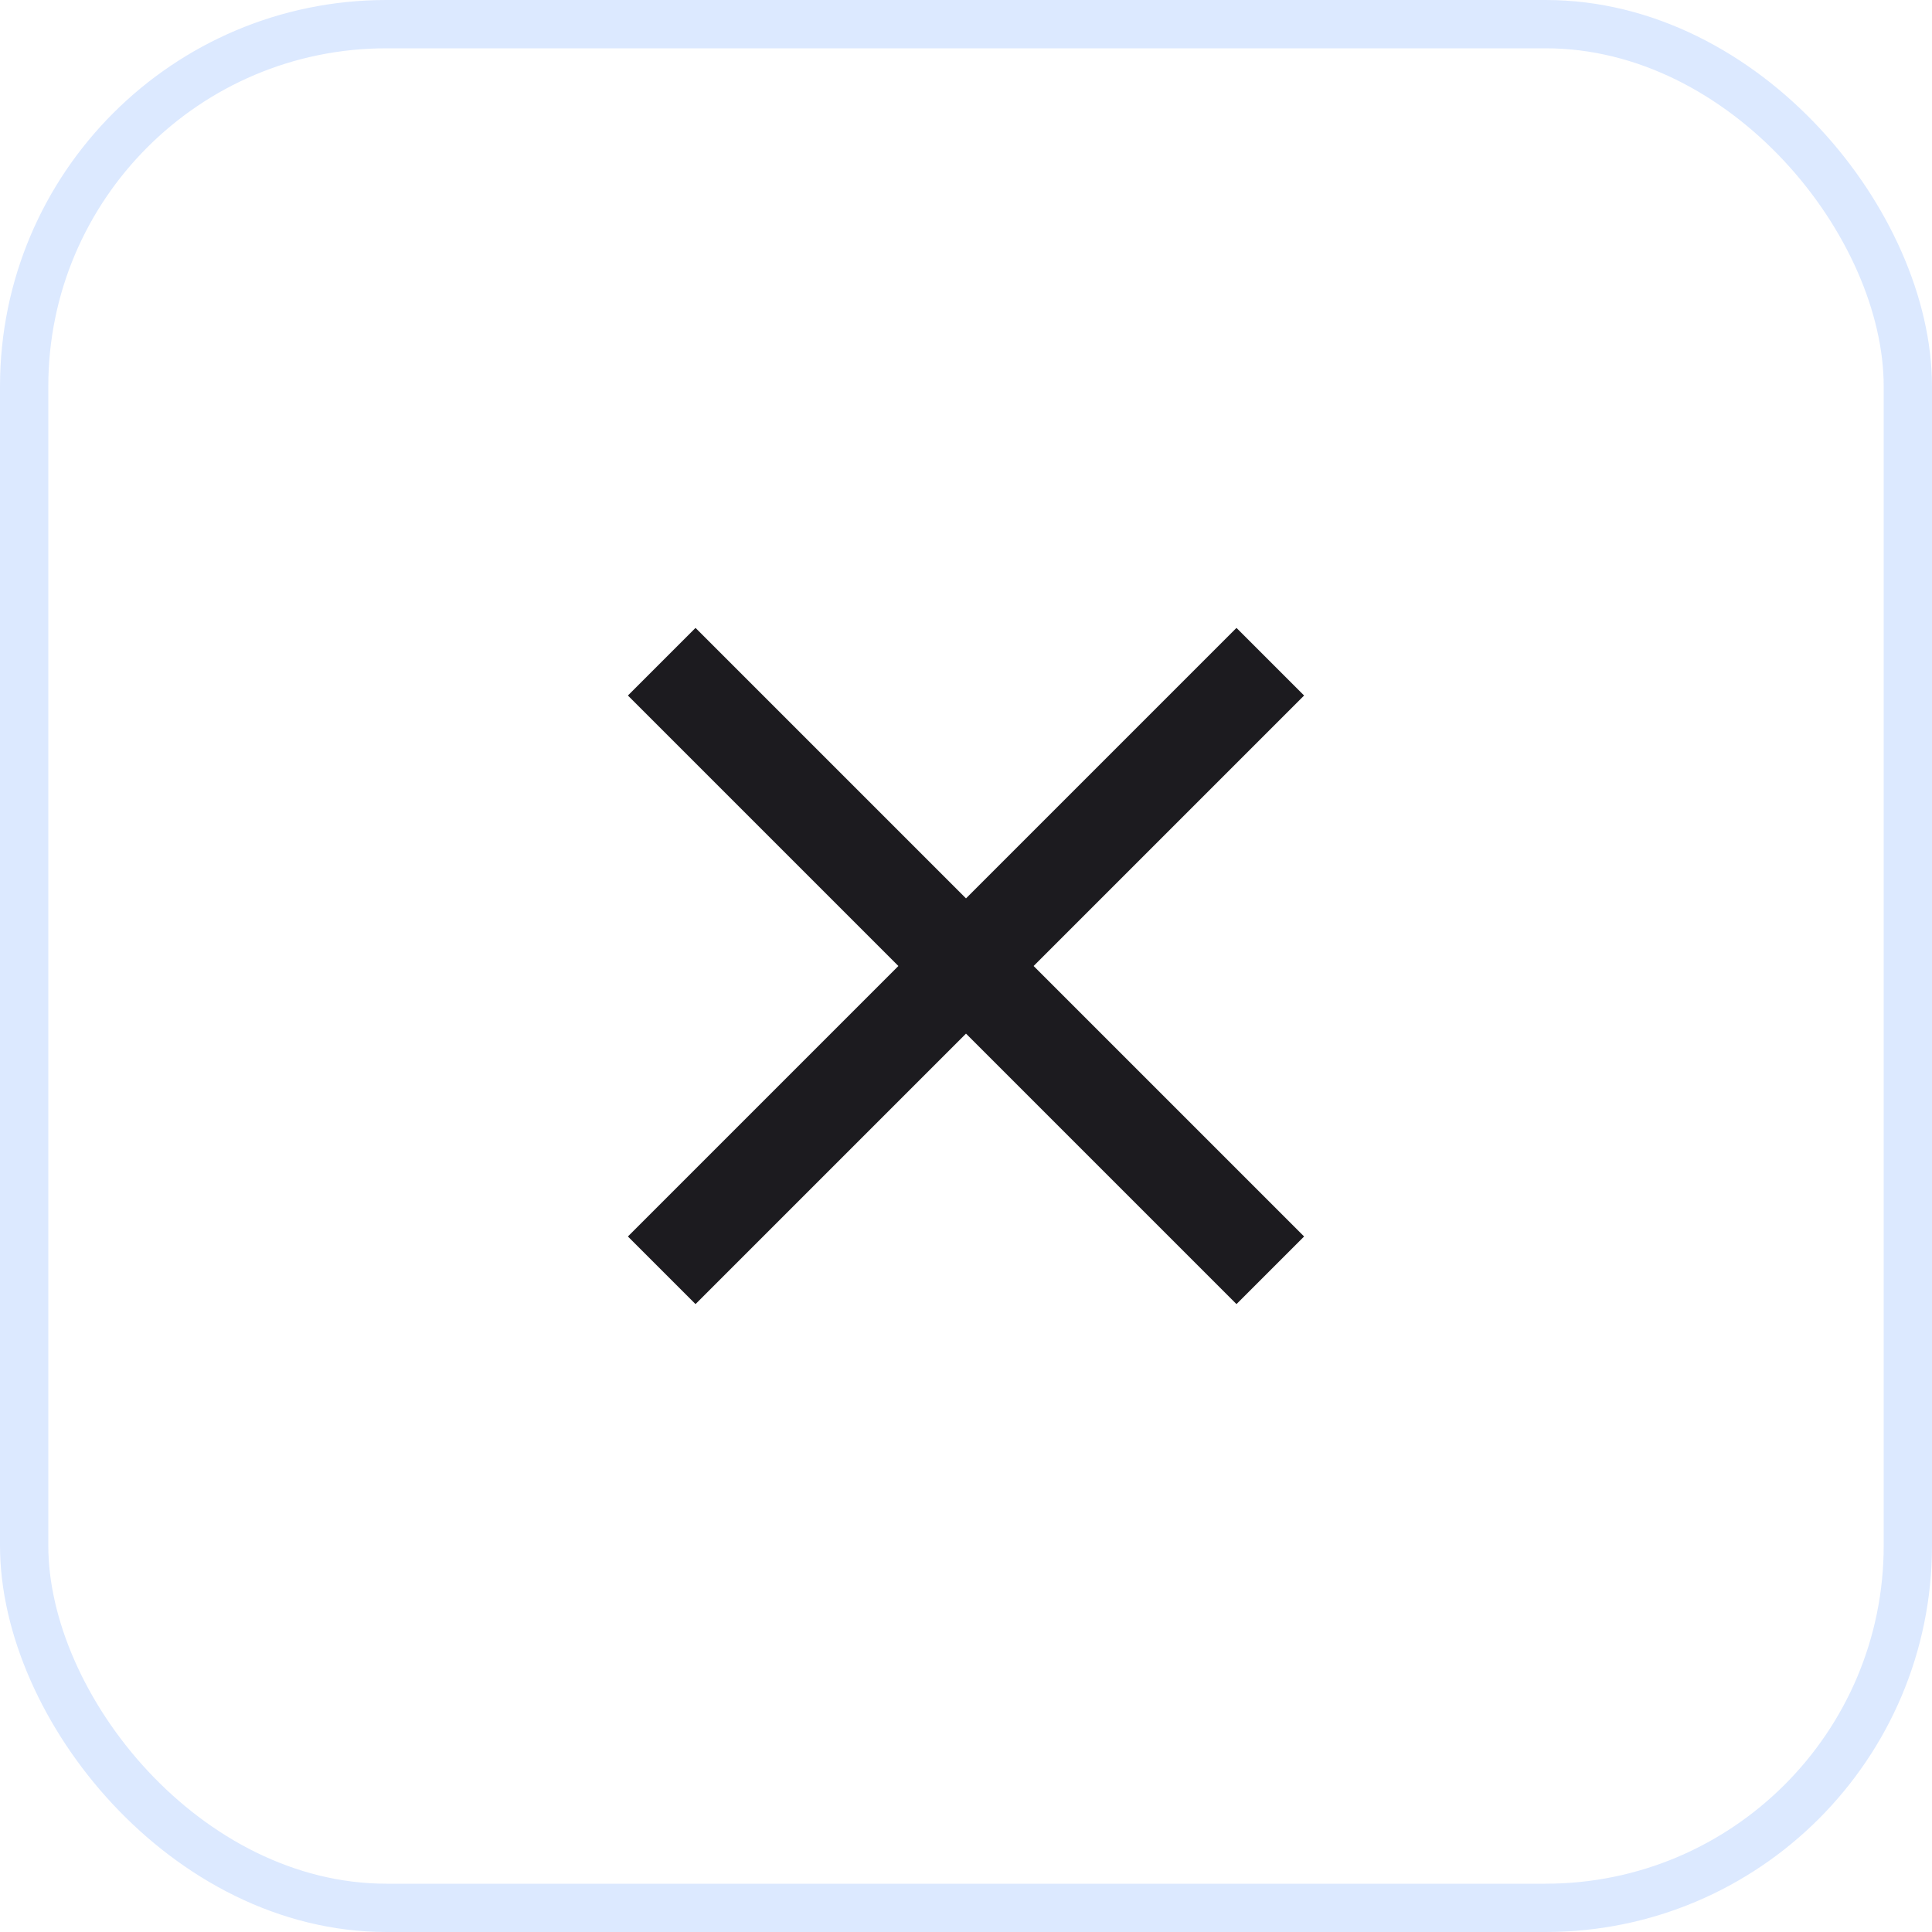
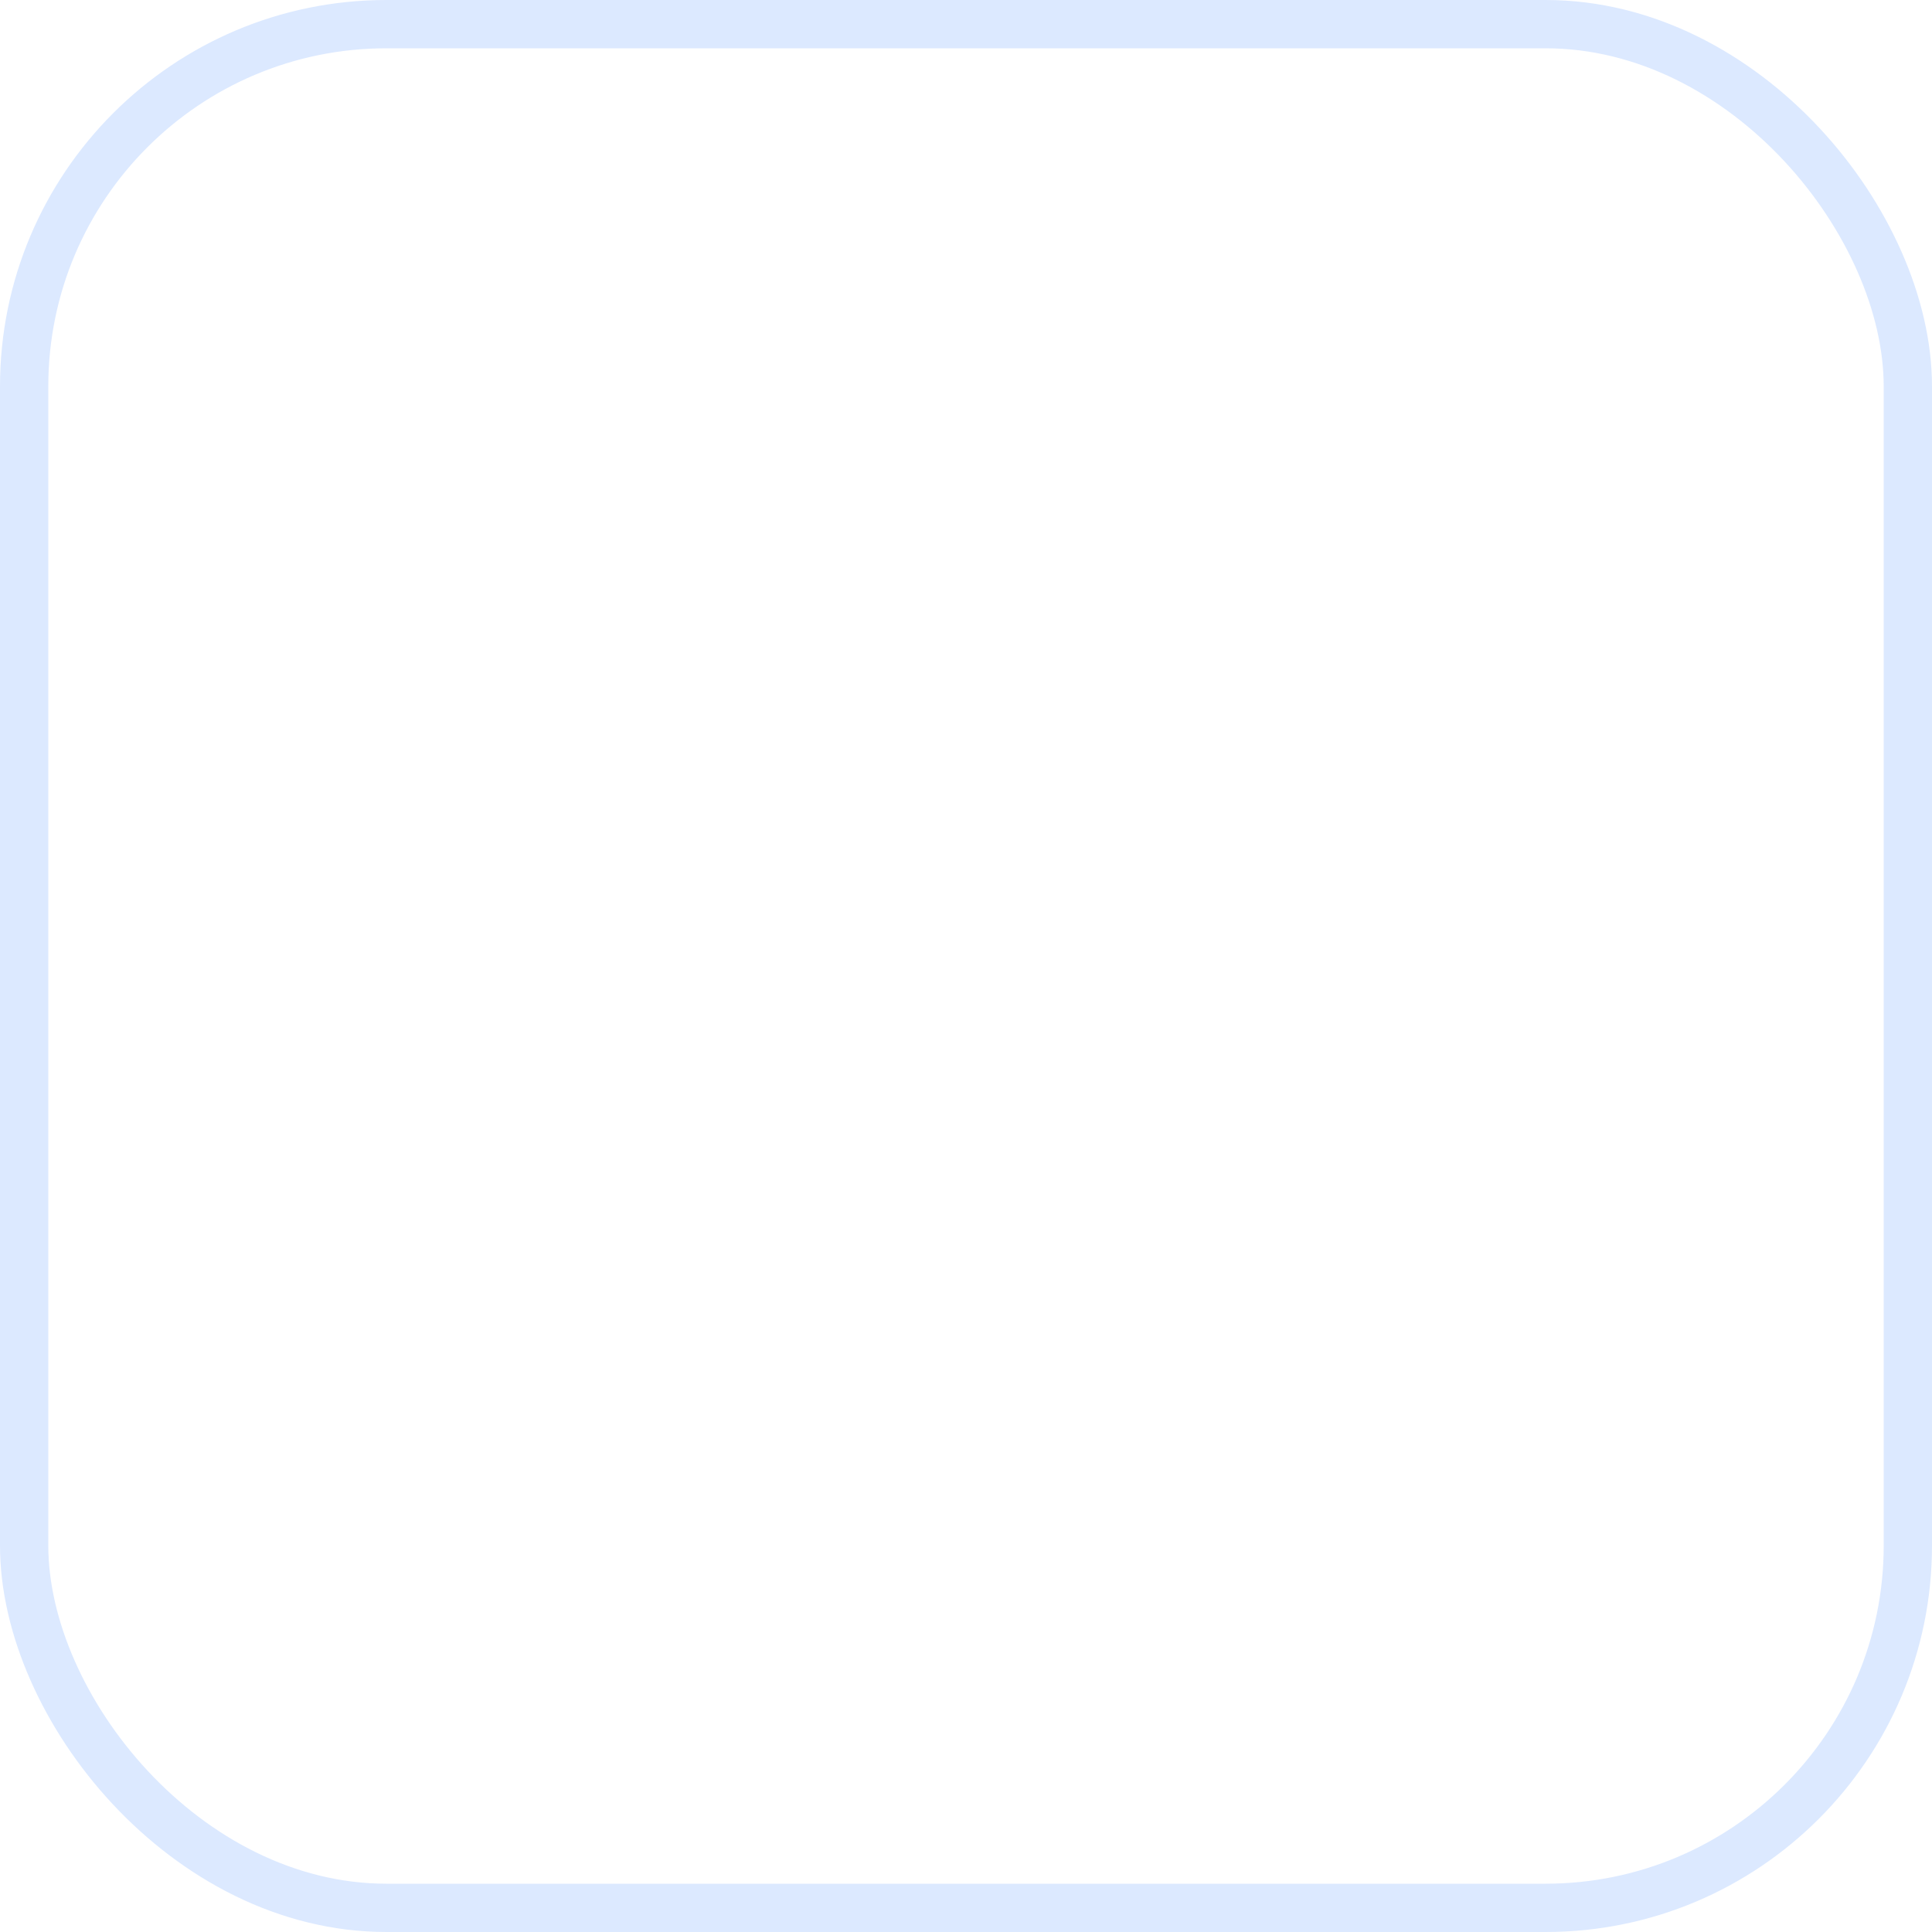
<svg xmlns="http://www.w3.org/2000/svg" fill="none" viewBox="0 0 40 40" height="40" width="40">
  <rect stroke="#DCE9FF" rx="7.5" height="39" width="39" y="0.5" x="0.5" />
-   <path fill="#1C1B1F" d="M14.4 27L13 25.6L18.6 20L13 14.4L14.4 13L20 18.6L25.6 13L27 14.4L21.4 20L27 25.6L25.6 27L20 21.4L14.4 27Z" />
</svg>